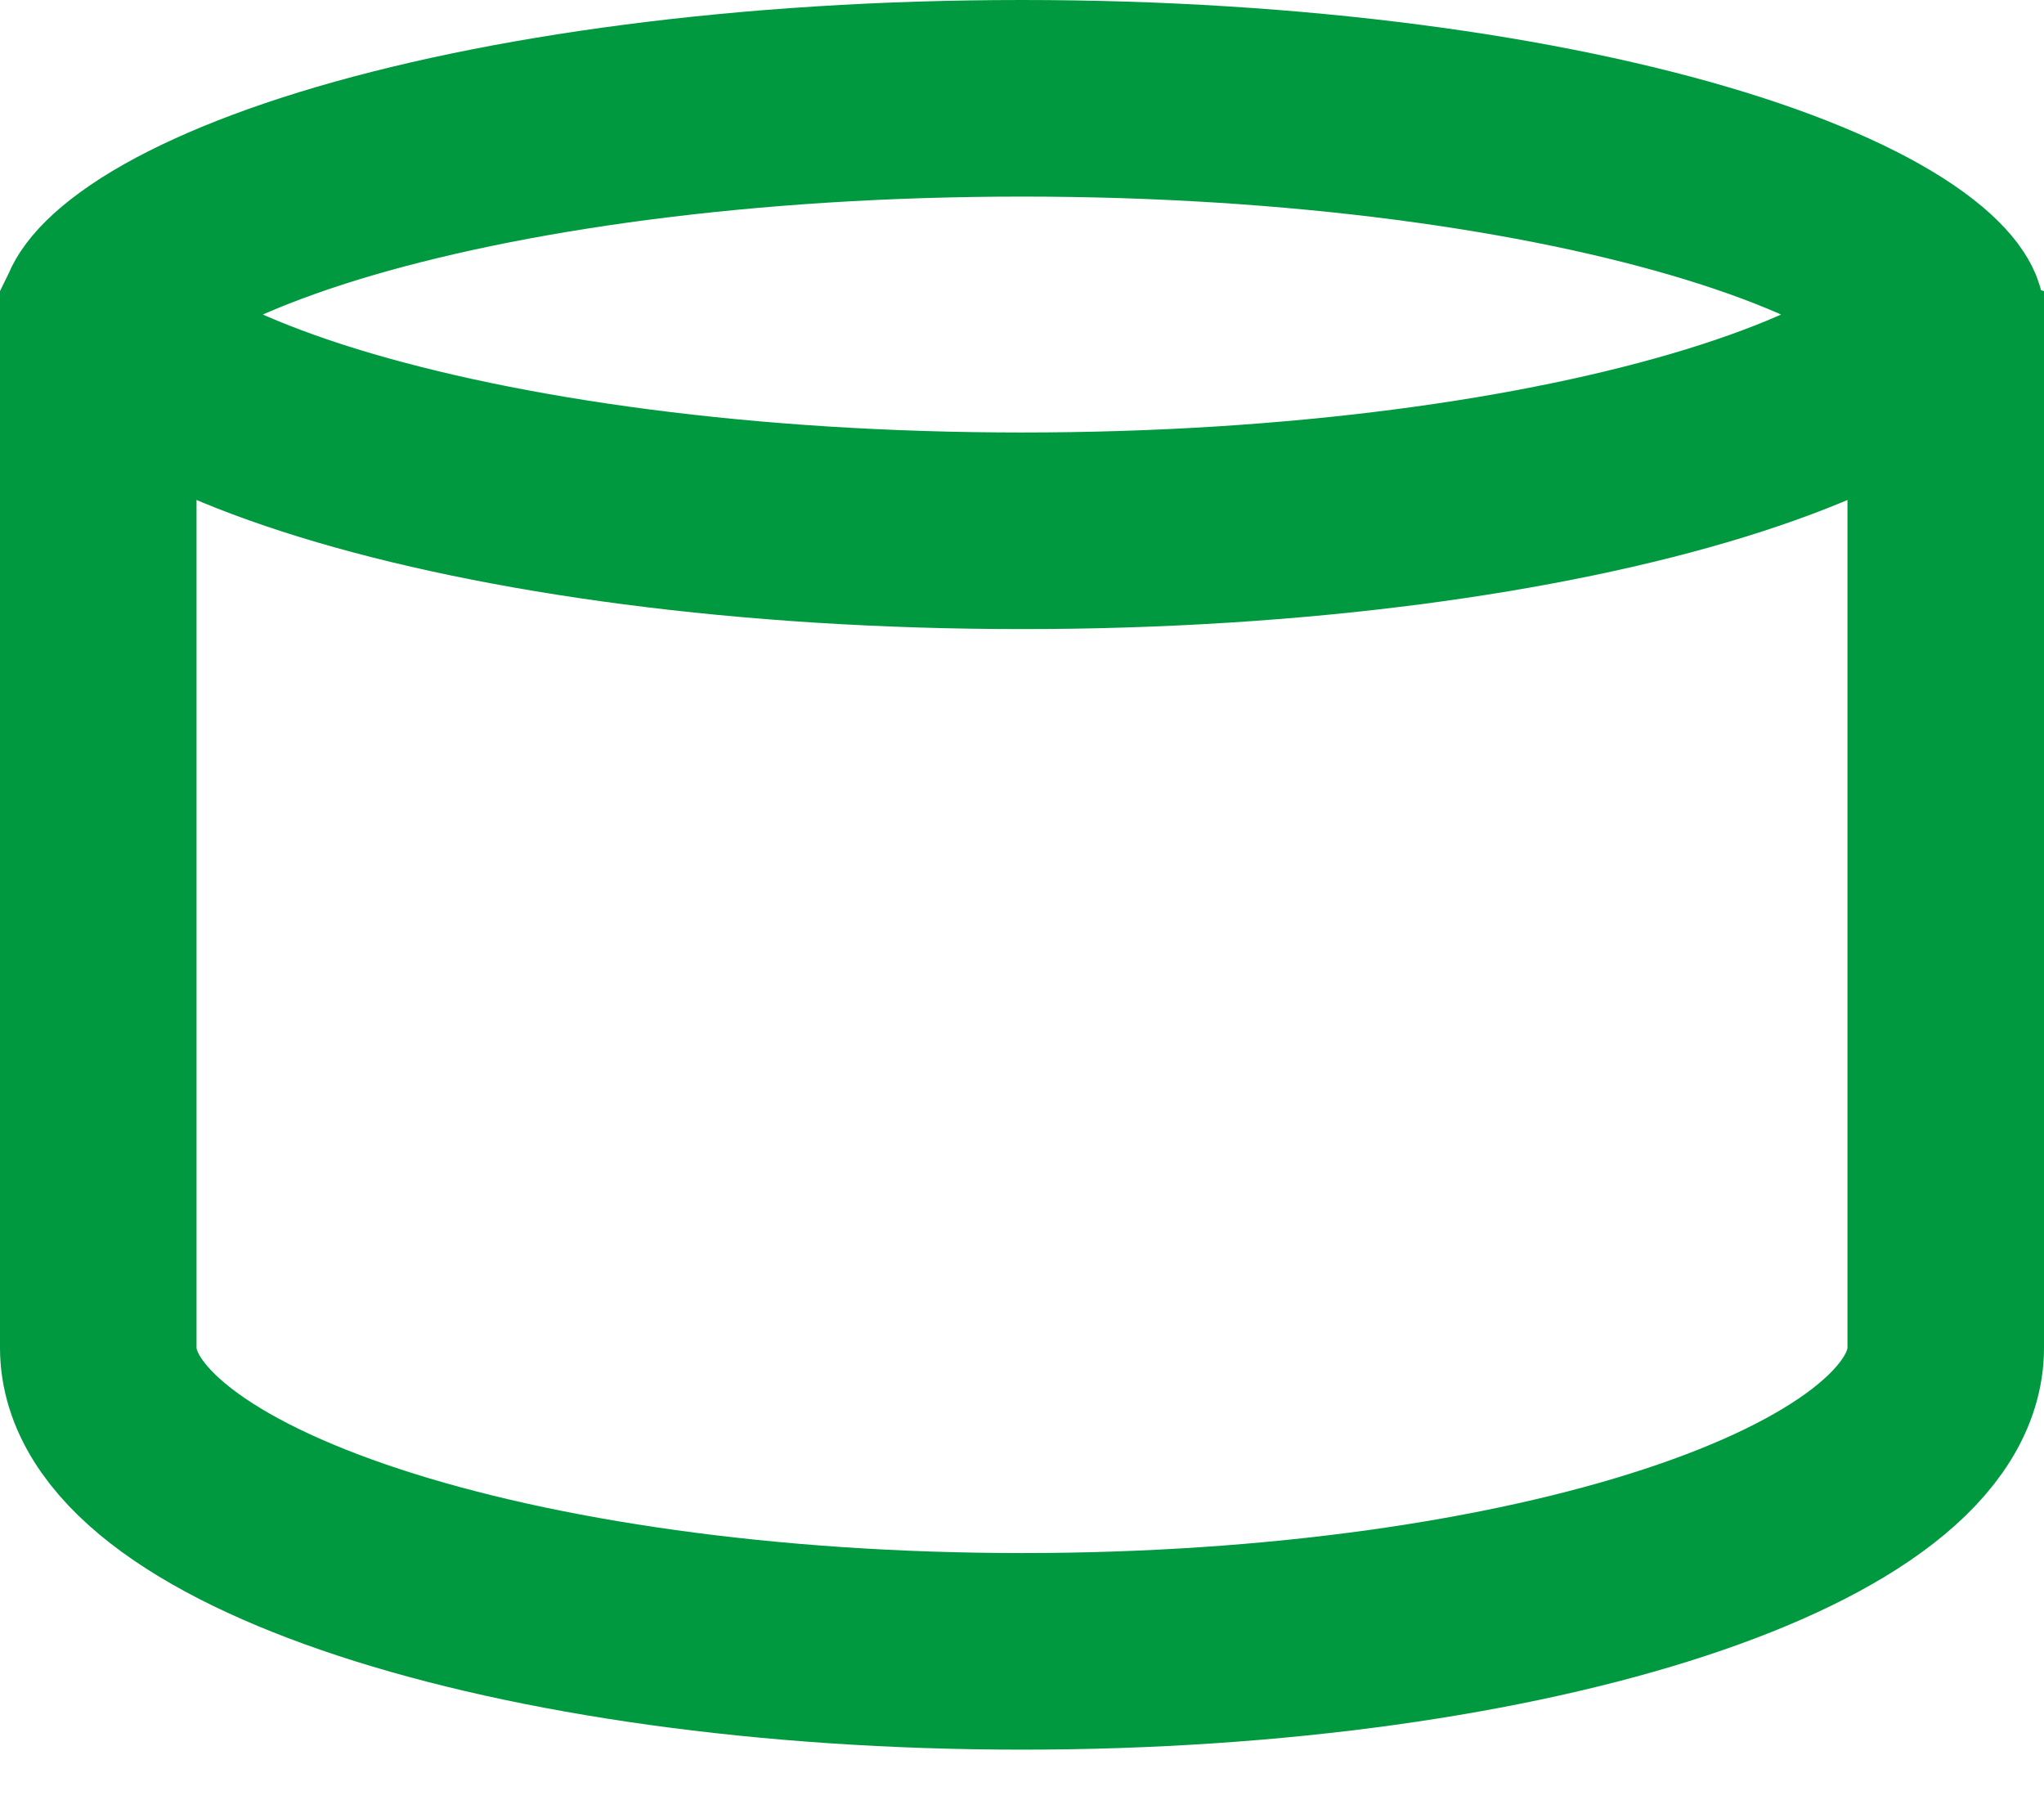
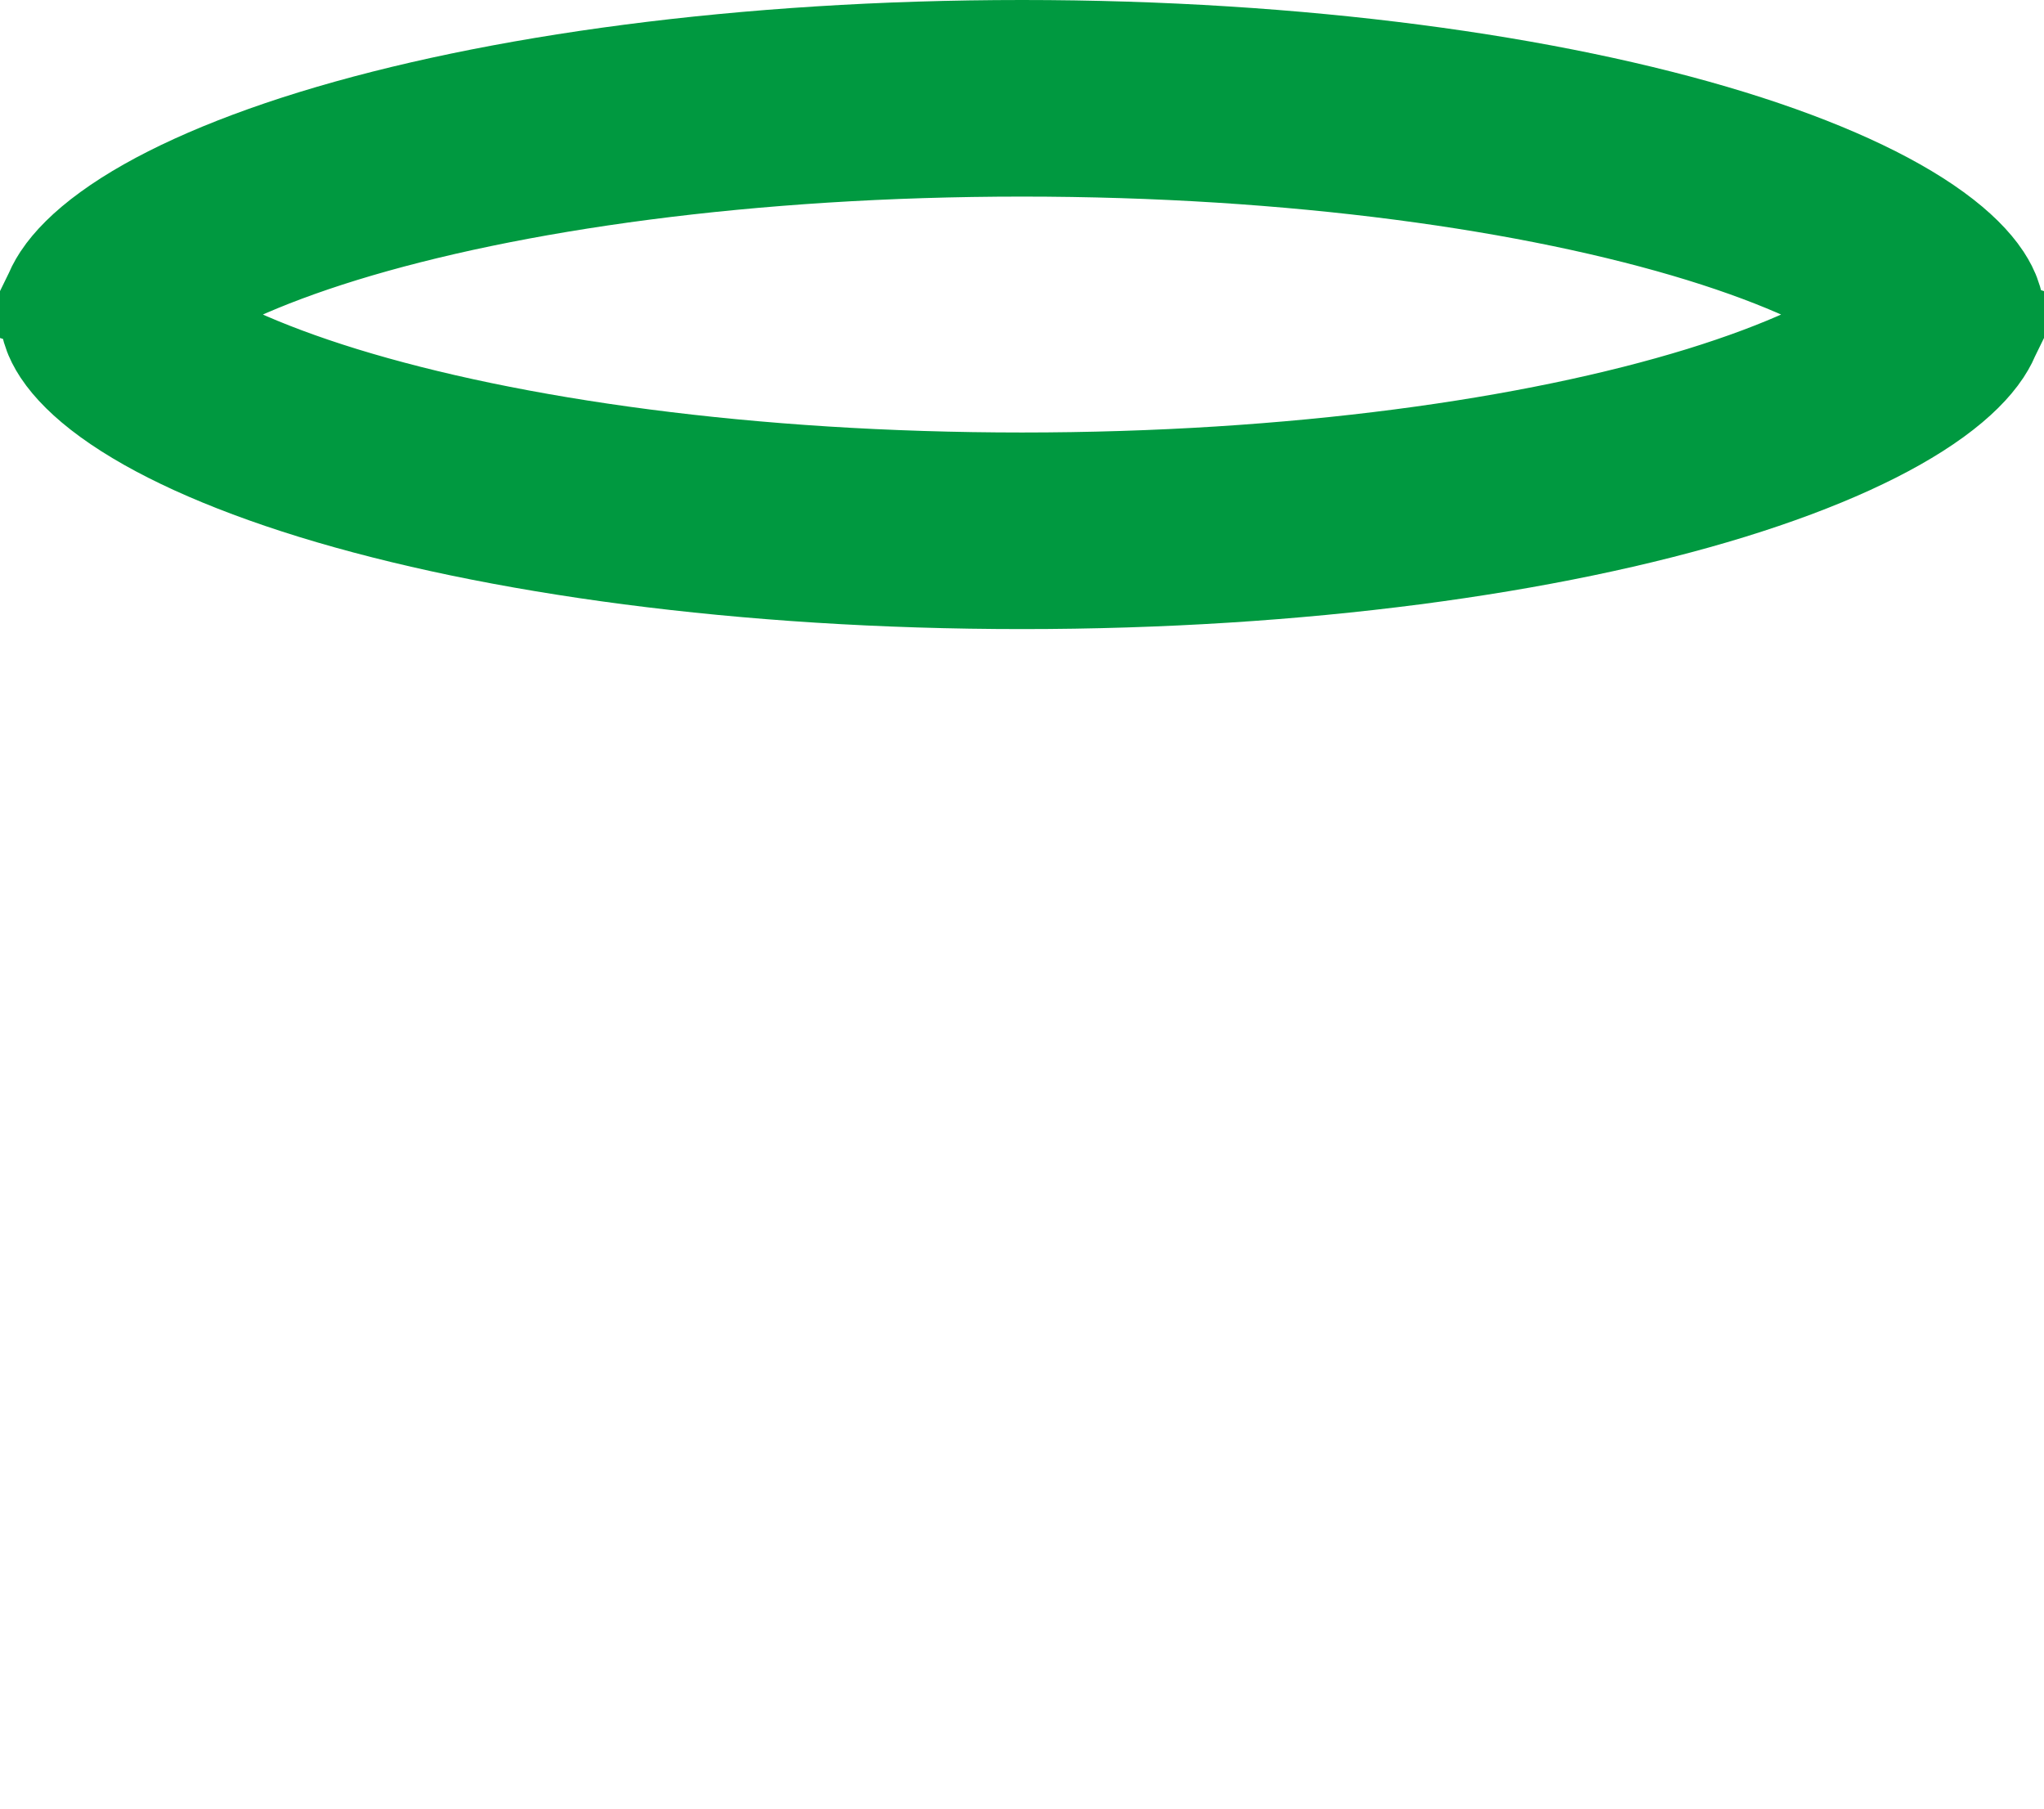
<svg xmlns="http://www.w3.org/2000/svg" width="26" height="23" viewBox="0 0 26 23" fill="none">
-   <path d="M1.25 4V17.138C1.25 19.271 6.511 21 13 21C19.489 21 24.75 19.271 24.75 17.138V4" stroke="#009940" stroke-width="2.5" />
  <path d="M24.75 4V4C24.75 4 24.75 4.001 24.75 4.003C24.749 4.005 24.748 4.009 24.746 4.017C24.741 4.033 24.727 4.065 24.695 4.114C24.627 4.216 24.491 4.366 24.243 4.546C23.741 4.911 22.934 5.292 21.825 5.634C19.621 6.312 16.501 6.75 13 6.75C9.499 6.75 6.379 6.312 4.175 5.634C3.066 5.292 2.259 4.911 1.757 4.546C1.509 4.366 1.373 4.216 1.305 4.114C1.273 4.065 1.259 4.033 1.254 4.017C1.252 4.009 1.251 4.005 1.25 4.003C1.25 4.001 1.25 4 1.25 4V4C1.25 4 1.25 3.999 1.25 3.997C1.251 3.995 1.252 3.991 1.254 3.983C1.259 3.967 1.273 3.935 1.305 3.886C1.373 3.784 1.509 3.634 1.757 3.454C2.259 3.089 3.066 2.708 4.175 2.366C6.379 1.688 9.499 1.25 13 1.25C16.501 1.25 19.621 1.688 21.825 2.366C22.934 2.708 23.741 3.089 24.243 3.454C24.491 3.634 24.627 3.784 24.695 3.886C24.727 3.935 24.741 3.967 24.746 3.983C24.748 3.991 24.749 3.995 24.75 3.997C24.75 3.998 24.75 3.999 24.75 3.999C24.75 4 24.75 4 24.75 4Z" stroke="#009940" stroke-width="2.5" />
</svg>